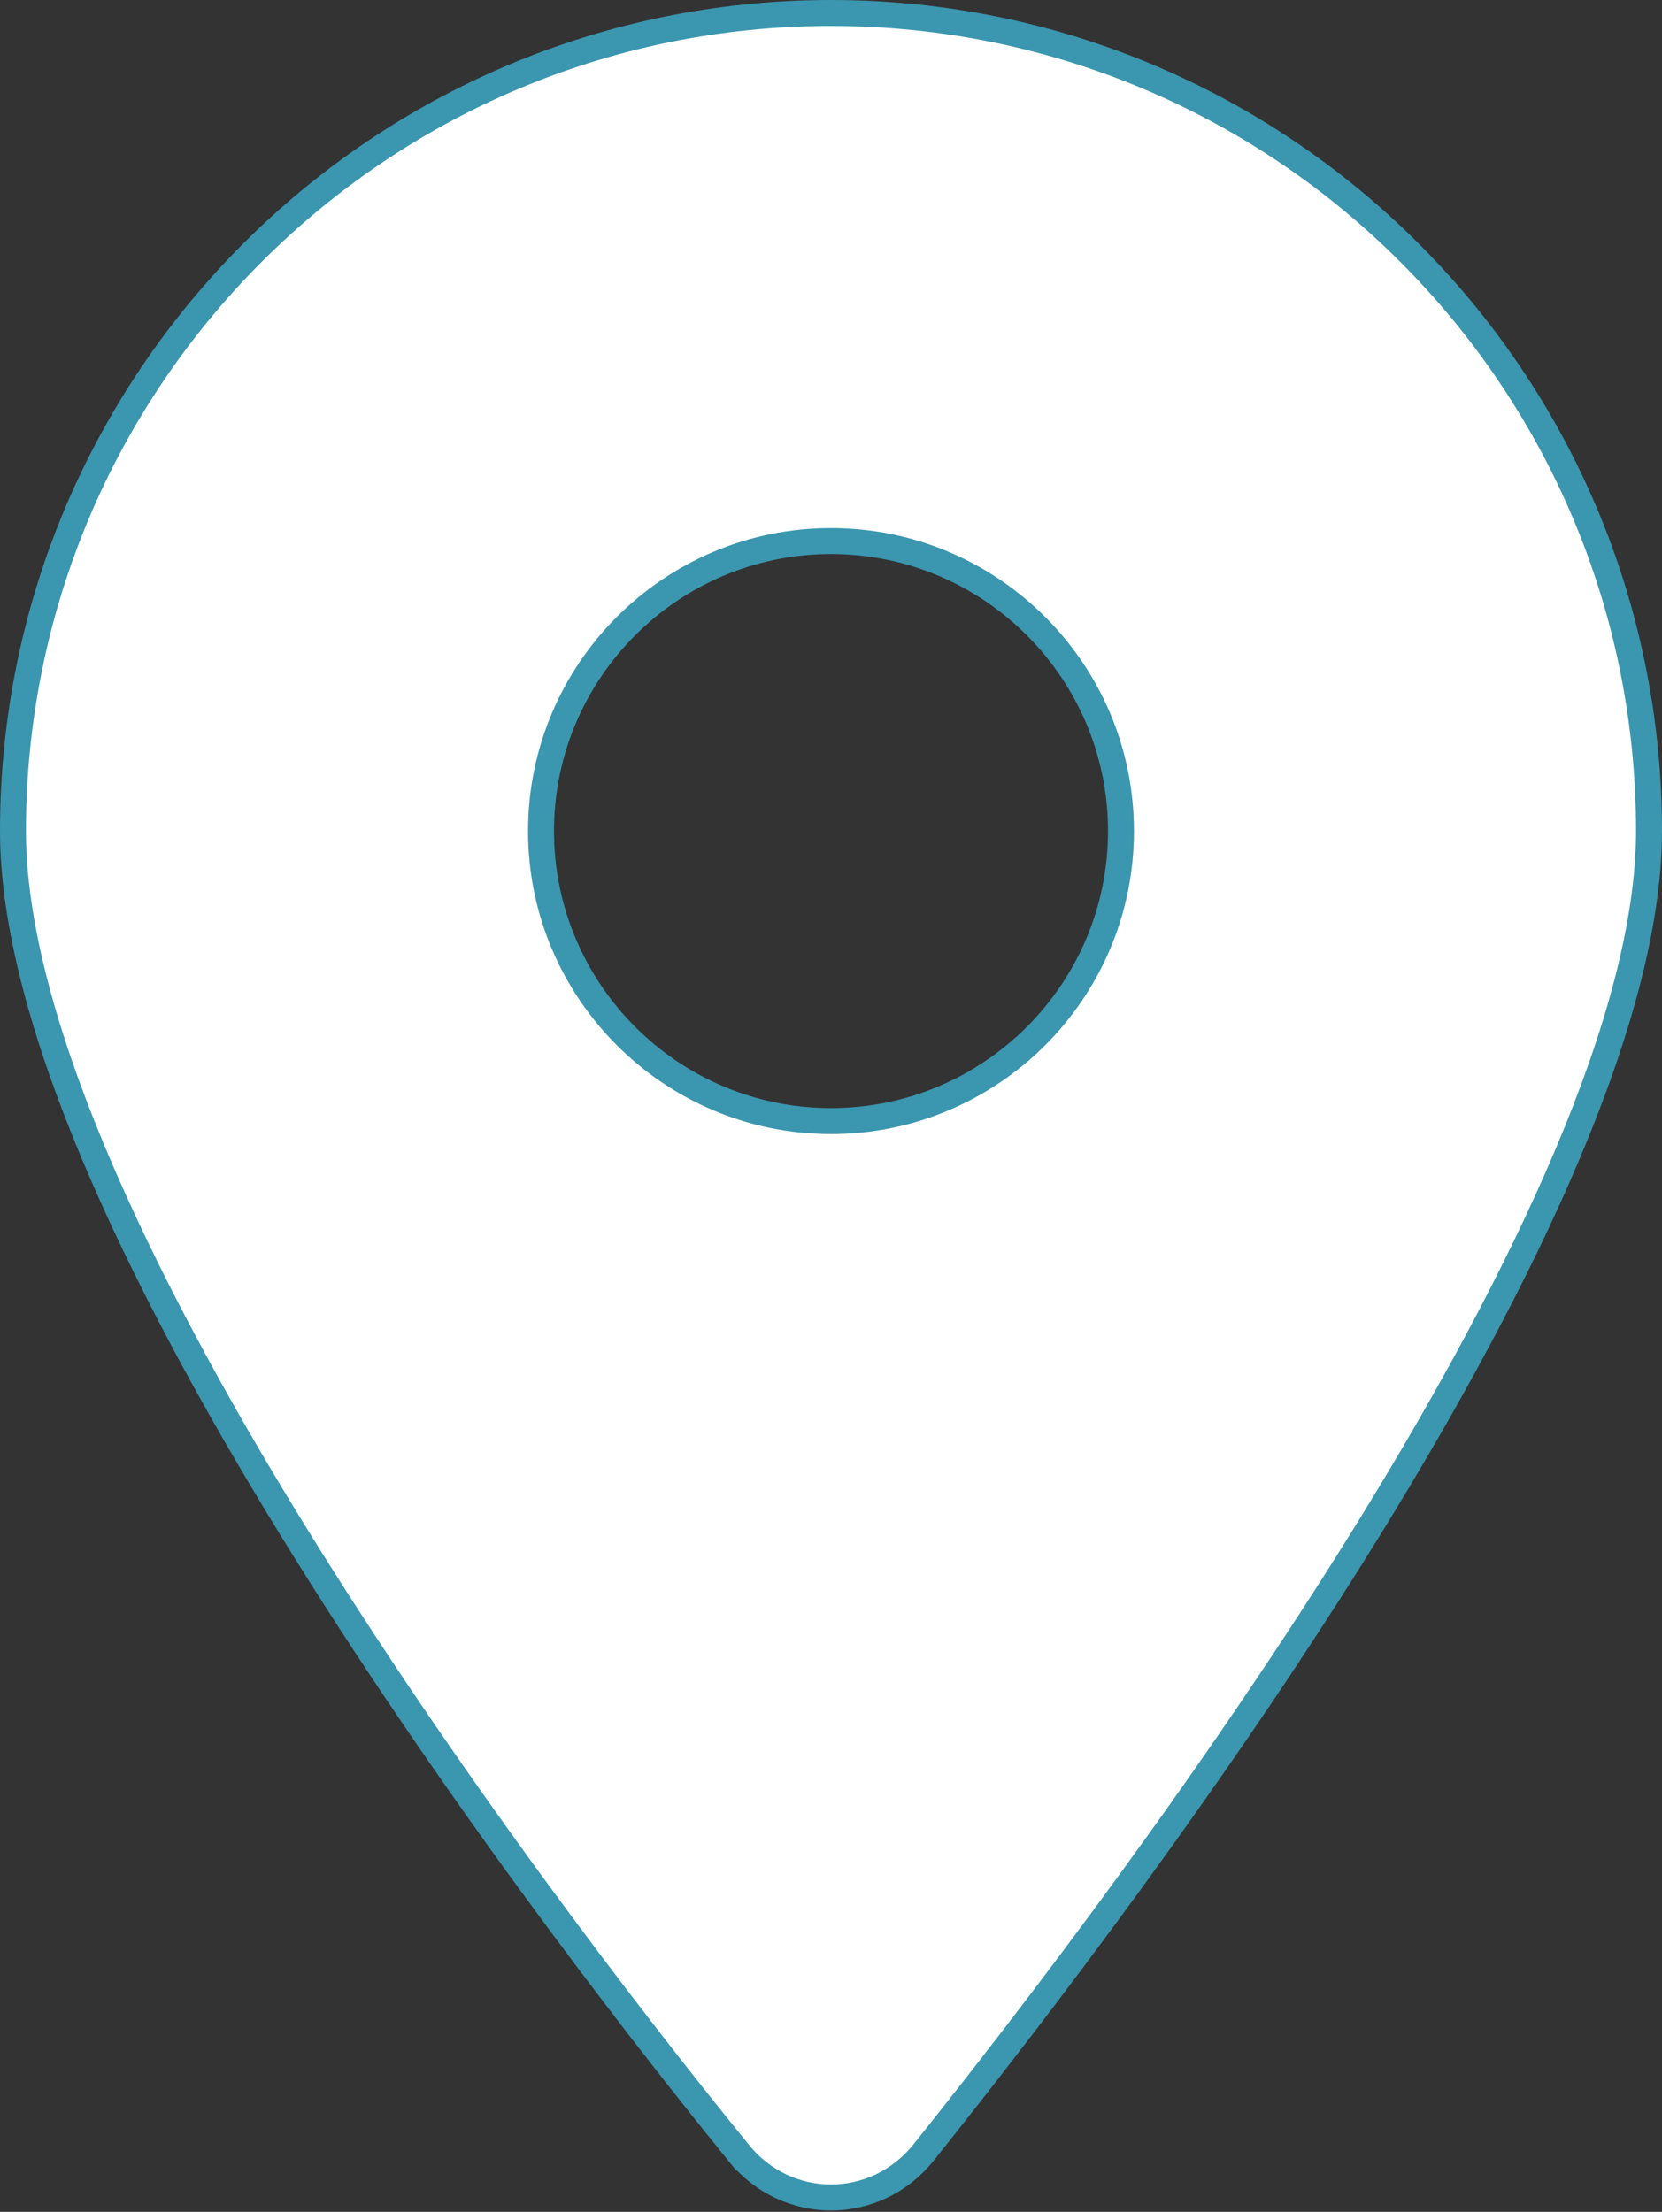
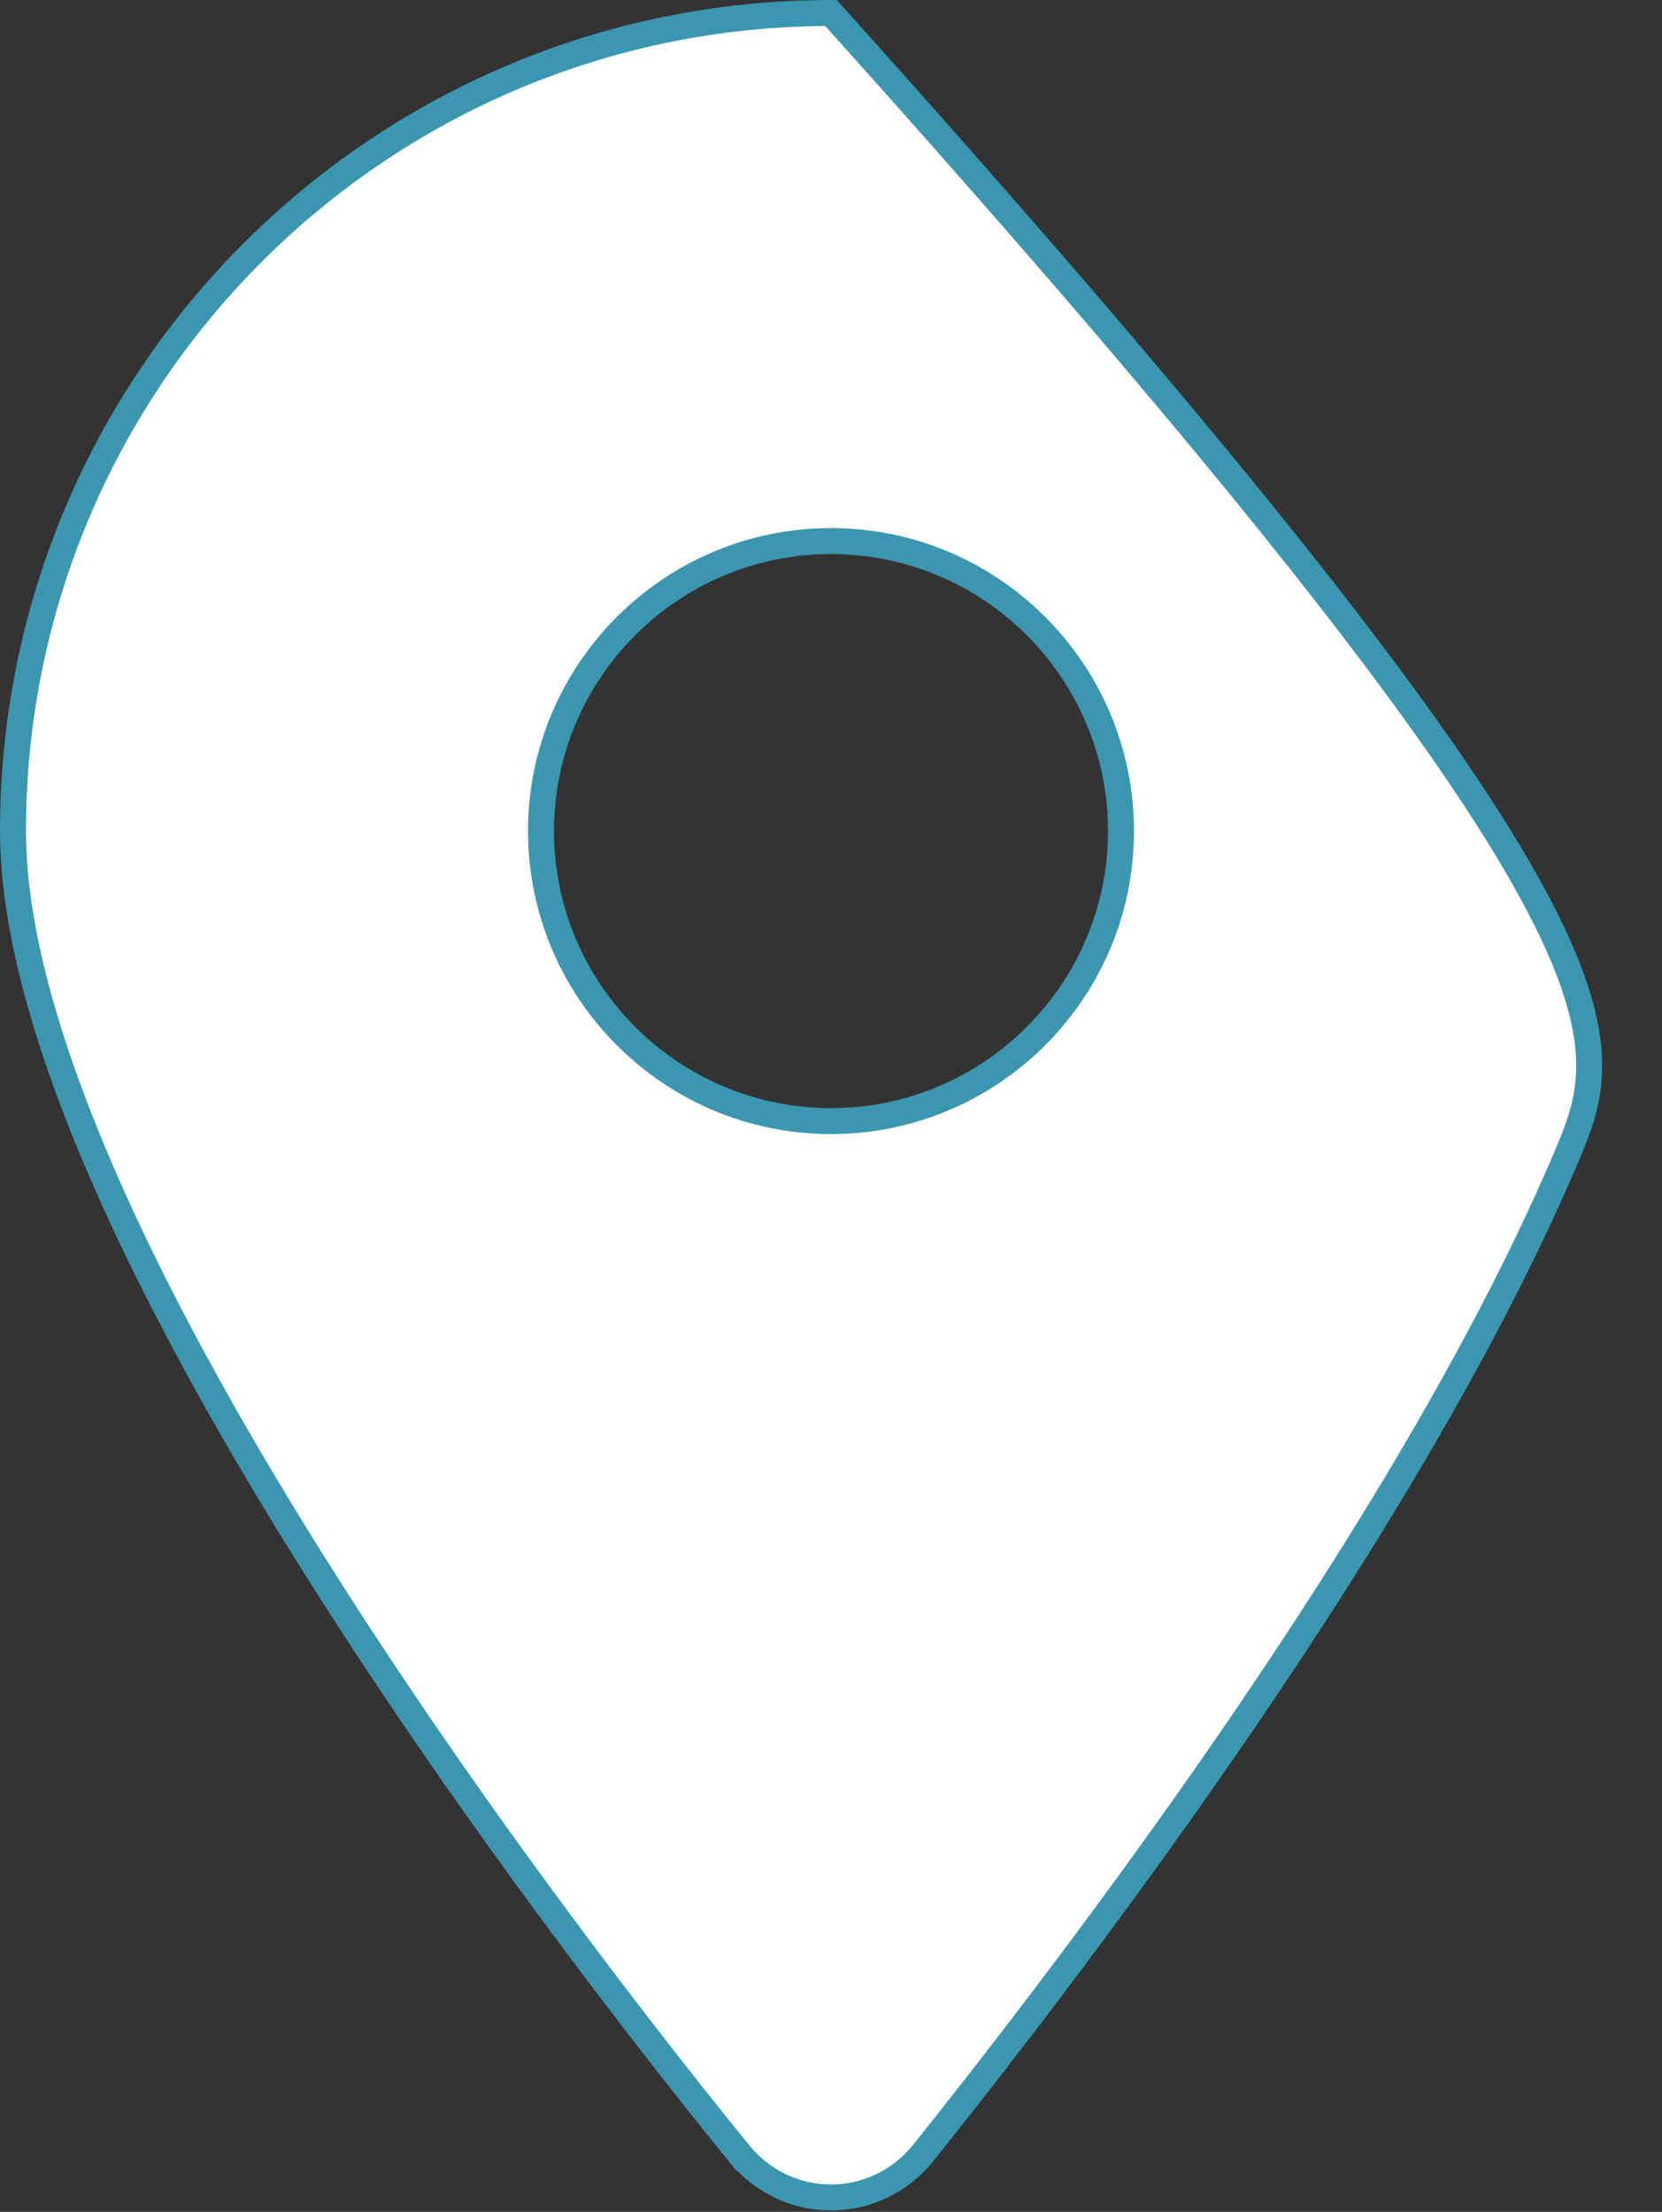
<svg xmlns="http://www.w3.org/2000/svg" width="384" height="511" viewBox="0 0 384 511" fill="none">
  <rect x="0" y="0" width="384" height="511" fill="#333333" stroke="none" />
-   <path d="M170.638 497.32L168.3 499.2L170.628 497.307C144.573 465.264 102.587 410.426 67.131 352.729C49.403 323.88 33.342 294.373 21.723 266.683C10.082 238.944 3 213.264 3 192C3 87.617 87.617 3 192 3C296.344 3 381 87.617 381 192C381 213.26 373.864 238.937 362.153 266.677C350.464 294.367 334.319 323.875 316.534 352.726C280.965 410.423 238.978 465.263 213.359 497.324C202.259 511.127 181.736 511.125 170.638 497.32ZM192 259C228.957 259 259 228.957 259 192C259 155.043 228.957 125 192 125C155.043 125 125 155.043 125 192C125 228.957 155.043 259 192 259Z" fill="white" stroke="#3B96AF" stroke-width="6" />
+   <path d="M170.638 497.32L168.3 499.2L170.628 497.307C144.573 465.264 102.587 410.426 67.131 352.729C49.403 323.88 33.342 294.373 21.723 266.683C10.082 238.944 3 213.264 3 192C3 87.617 87.617 3 192 3C381 213.26 373.864 238.937 362.153 266.677C350.464 294.367 334.319 323.875 316.534 352.726C280.965 410.423 238.978 465.263 213.359 497.324C202.259 511.127 181.736 511.125 170.638 497.32ZM192 259C228.957 259 259 228.957 259 192C259 155.043 228.957 125 192 125C155.043 125 125 155.043 125 192C125 228.957 155.043 259 192 259Z" fill="white" stroke="#3B96AF" stroke-width="6" />
</svg>